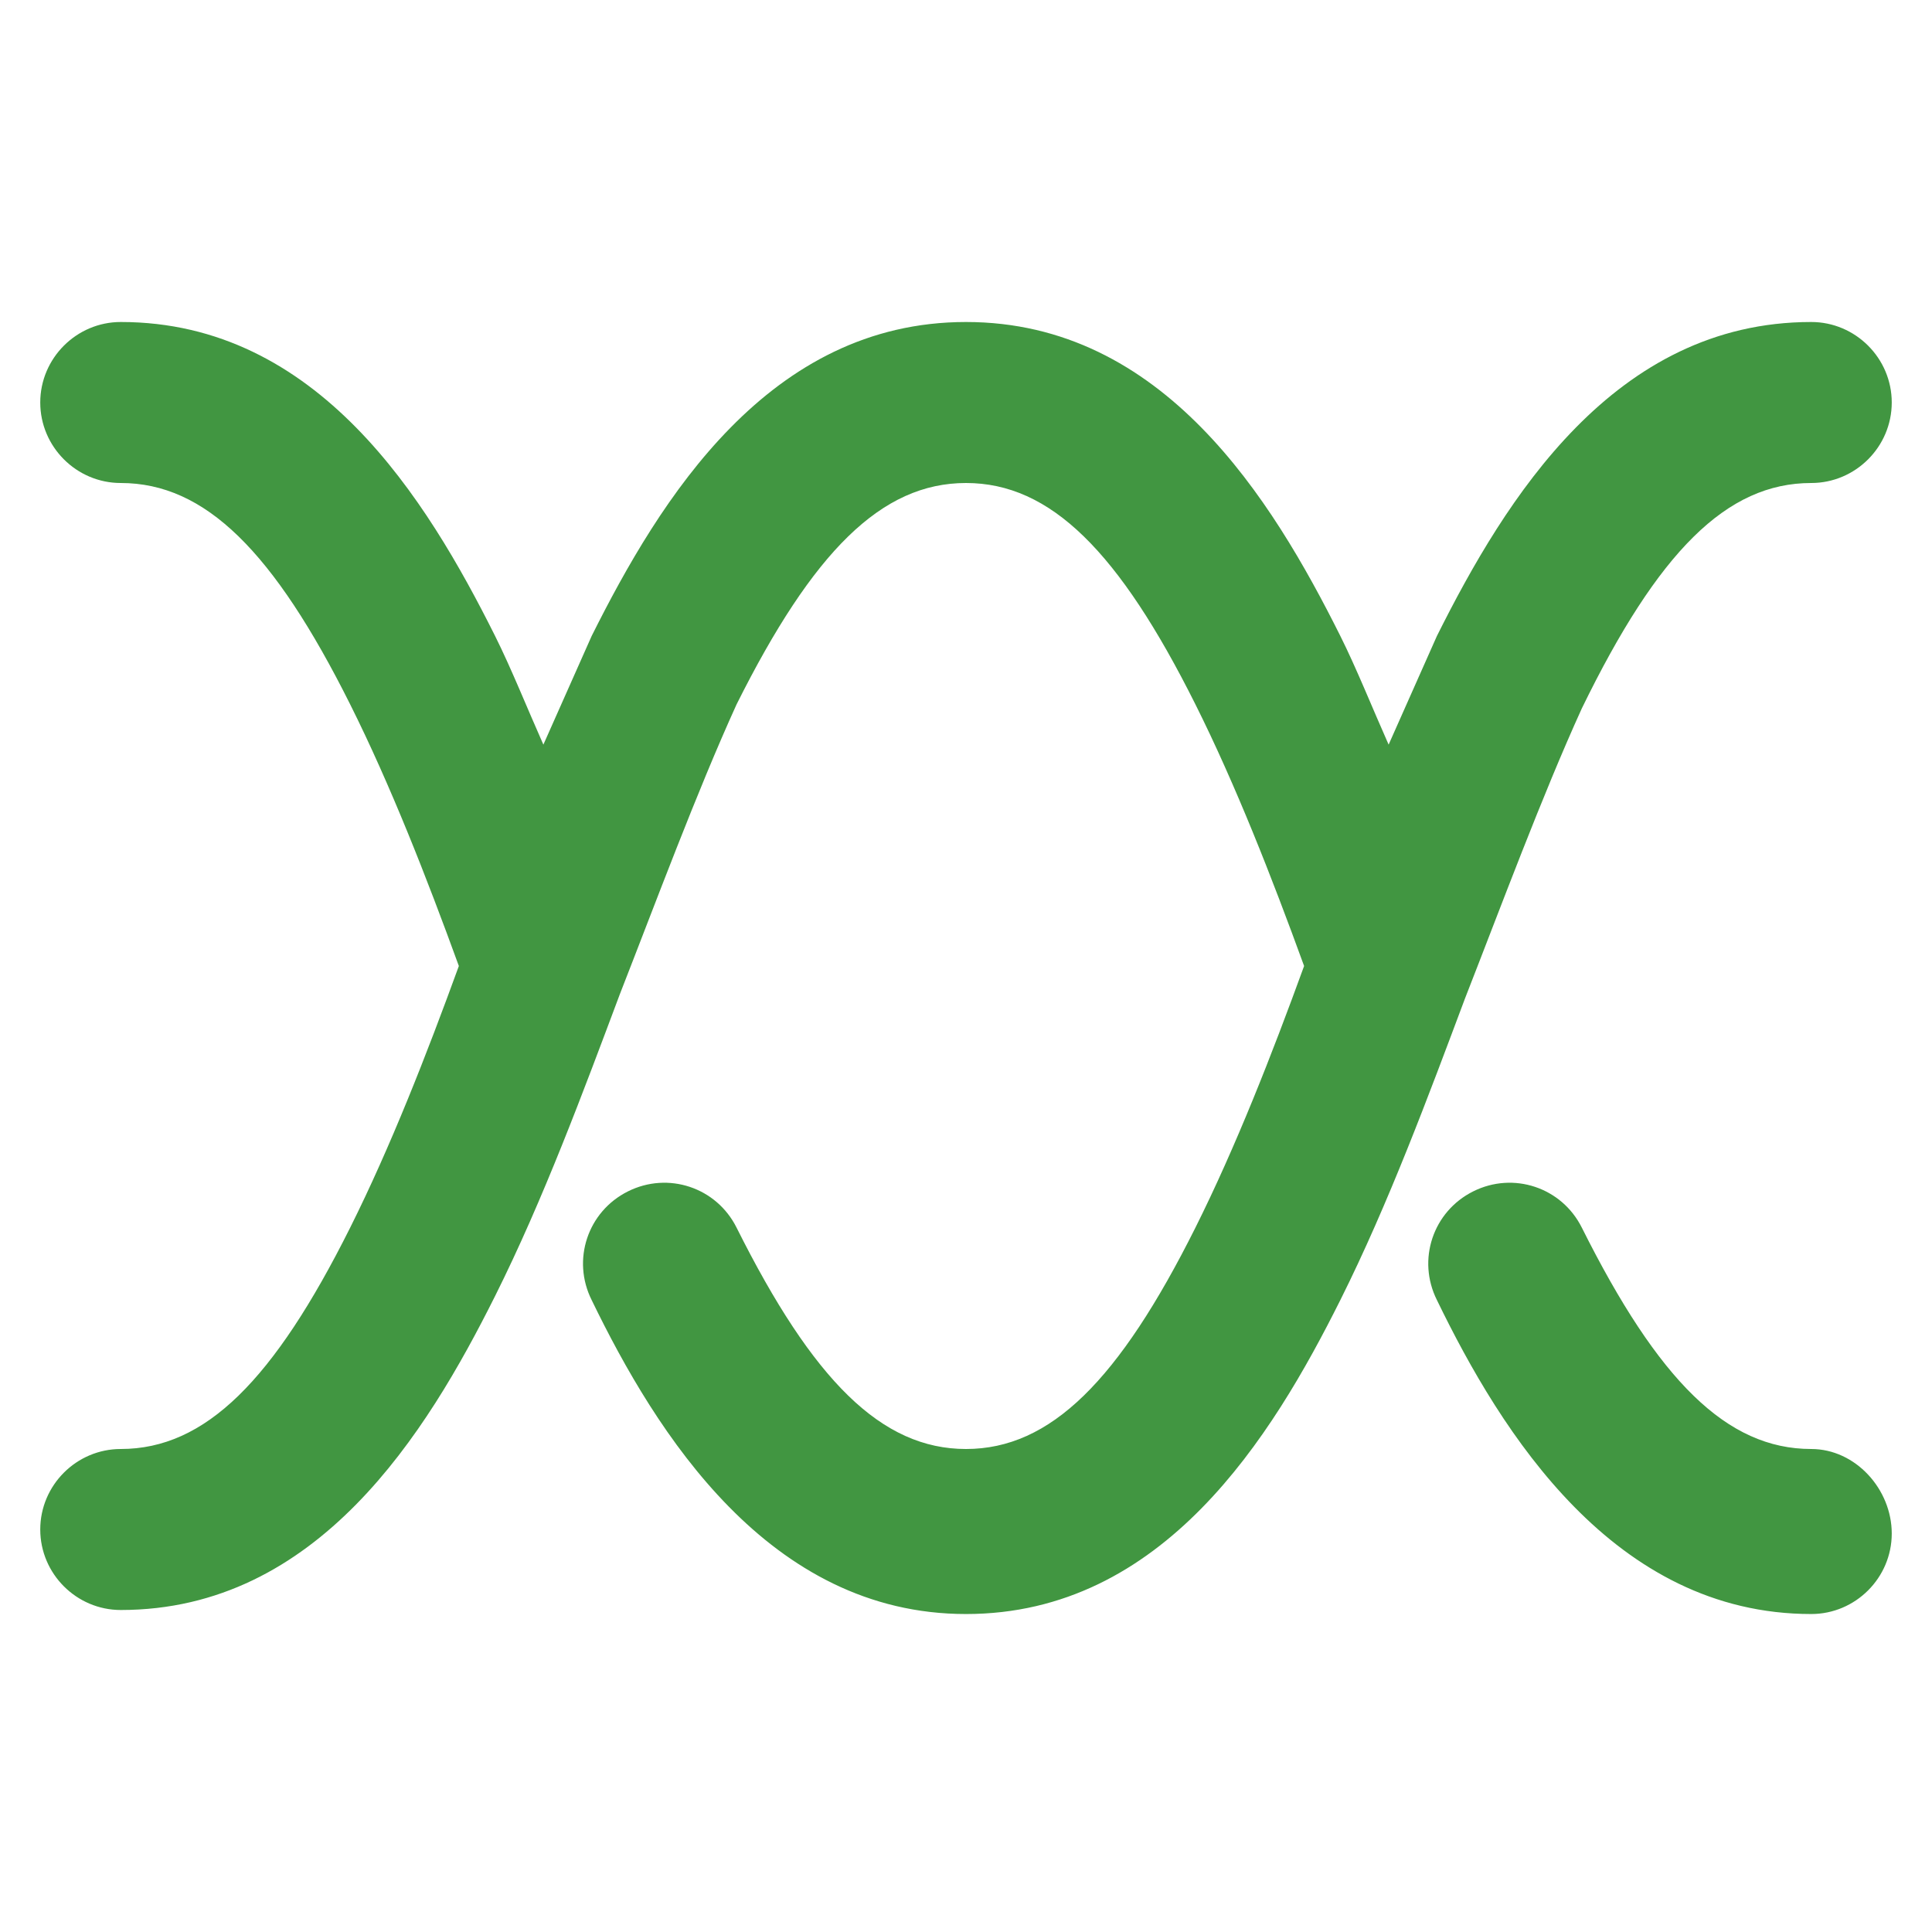
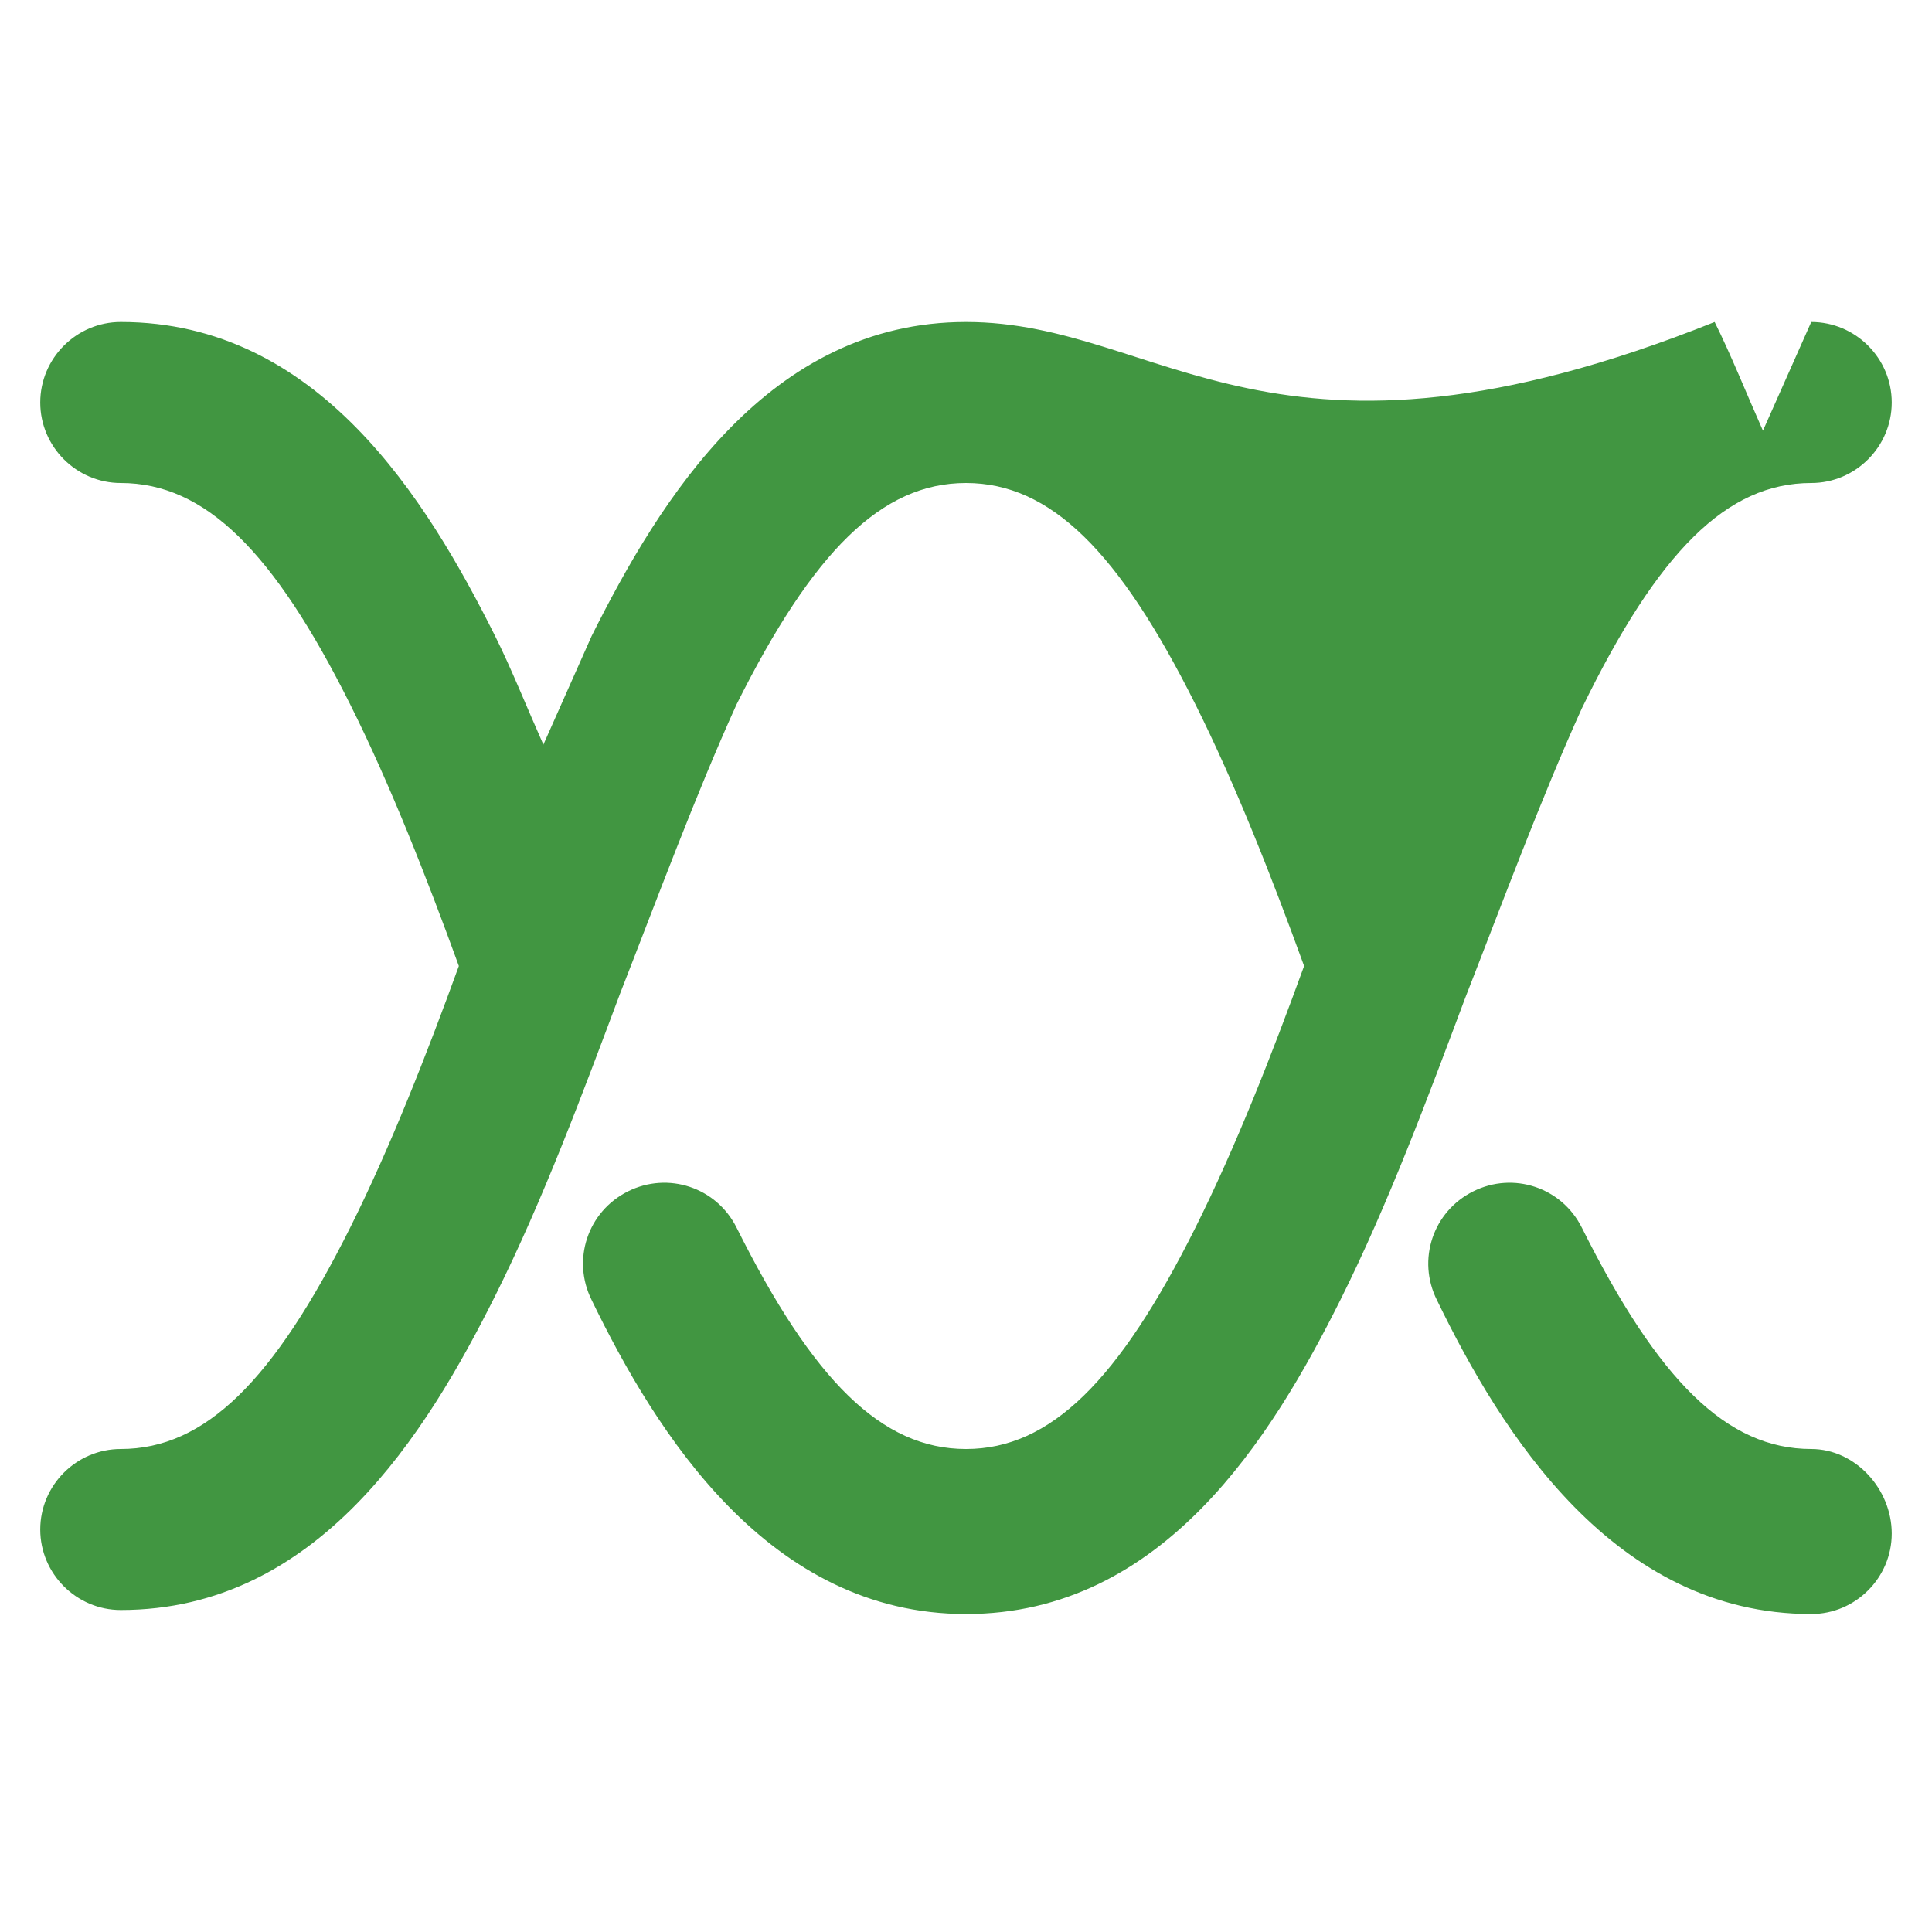
<svg xmlns="http://www.w3.org/2000/svg" t="1561687414543" class="icon" viewBox="0 0 1024 1024" version="1.1" p-id="4982" width="200" height="200">
  <defs>
    <style type="text/css" />
  </defs>
-   <path d="M960 768c-44.8 0-81.067-36.267-121.6-117.333-10.667-21.333-36.267-29.867-57.6-19.2-21.333 10.667-29.867 36.267-19.2 57.6 34.133 70.4 93.867 166.4 198.4 166.4 23.467 0 42.667-19.2 42.667-42.667s-19.2-44.8-42.667-44.8M64 768c-23.467 0-42.667 19.2-42.667 42.667s19.2 42.667 42.667 42.667c104.533 0 162.133-93.867 198.4-166.4 25.6-51.2 46.933-108.8 66.133-160 19.2-49.067 40.533-106.667 61.867-153.6 40.533-81.067 76.8-117.333 121.6-117.333s81.067 36.267 121.6 117.333c21.333 42.667 40.533 91.733 57.6 138.667-17.067 46.933-36.267 96-57.6 138.667-40.533 81.067-76.8 117.333-121.6 117.333s-81.067-36.267-121.6-117.333c-10.667-21.333-36.267-29.867-57.6-19.2-21.333 10.667-29.867 36.267-19.2 57.6 34.133 70.4 93.867 166.4 198.4 166.4s162.133-93.867 198.4-166.4c25.6-51.2 46.933-108.8 66.133-160 19.2-49.067 40.533-106.667 61.867-153.6 40.533-83.2 76.8-119.467 121.6-119.467 23.467 0 42.667-19.2 42.667-42.667s-19.2-42.667-42.667-42.667c-104.533 0-162.133 93.867-198.4 166.4l-25.6 57.6c-8.533-19.2-17.067-40.533-25.6-57.6C674.133 264.533 616.533 170.667 512 170.667s-162.133 93.867-198.4 166.4l-25.6 57.6c-8.533-19.2-17.067-40.533-25.6-57.6C226.133 264.533 168.533 170.667 64 170.667c-23.467 0-42.667 19.2-42.667 42.667s19.2 42.667 42.667 42.667c44.8 0 81.067 36.267 121.6 117.333 21.333 42.667 40.533 91.733 57.6 138.667-17.067 46.933-36.267 96-57.6 138.667C145.067 731.733 108.8 768 64 768" fill="#419641" p-id="4983" />
+   <path d="M960 768c-44.8 0-81.067-36.267-121.6-117.333-10.667-21.333-36.267-29.867-57.6-19.2-21.333 10.667-29.867 36.267-19.2 57.6 34.133 70.4 93.867 166.4 198.4 166.4 23.467 0 42.667-19.2 42.667-42.667s-19.2-44.8-42.667-44.8M64 768c-23.467 0-42.667 19.2-42.667 42.667s19.2 42.667 42.667 42.667c104.533 0 162.133-93.867 198.4-166.4 25.6-51.2 46.933-108.8 66.133-160 19.2-49.067 40.533-106.667 61.867-153.6 40.533-81.067 76.8-117.333 121.6-117.333s81.067 36.267 121.6 117.333c21.333 42.667 40.533 91.733 57.6 138.667-17.067 46.933-36.267 96-57.6 138.667-40.533 81.067-76.8 117.333-121.6 117.333s-81.067-36.267-121.6-117.333c-10.667-21.333-36.267-29.867-57.6-19.2-21.333 10.667-29.867 36.267-19.2 57.6 34.133 70.4 93.867 166.4 198.4 166.4s162.133-93.867 198.4-166.4c25.6-51.2 46.933-108.8 66.133-160 19.2-49.067 40.533-106.667 61.867-153.6 40.533-83.2 76.8-119.467 121.6-119.467 23.467 0 42.667-19.2 42.667-42.667s-19.2-42.667-42.667-42.667l-25.6 57.6c-8.533-19.2-17.067-40.533-25.6-57.6C674.133 264.533 616.533 170.667 512 170.667s-162.133 93.867-198.4 166.4l-25.6 57.6c-8.533-19.2-17.067-40.533-25.6-57.6C226.133 264.533 168.533 170.667 64 170.667c-23.467 0-42.667 19.2-42.667 42.667s19.2 42.667 42.667 42.667c44.8 0 81.067 36.267 121.6 117.333 21.333 42.667 40.533 91.733 57.6 138.667-17.067 46.933-36.267 96-57.6 138.667C145.067 731.733 108.8 768 64 768" fill="#419641" p-id="4983" />
</svg>